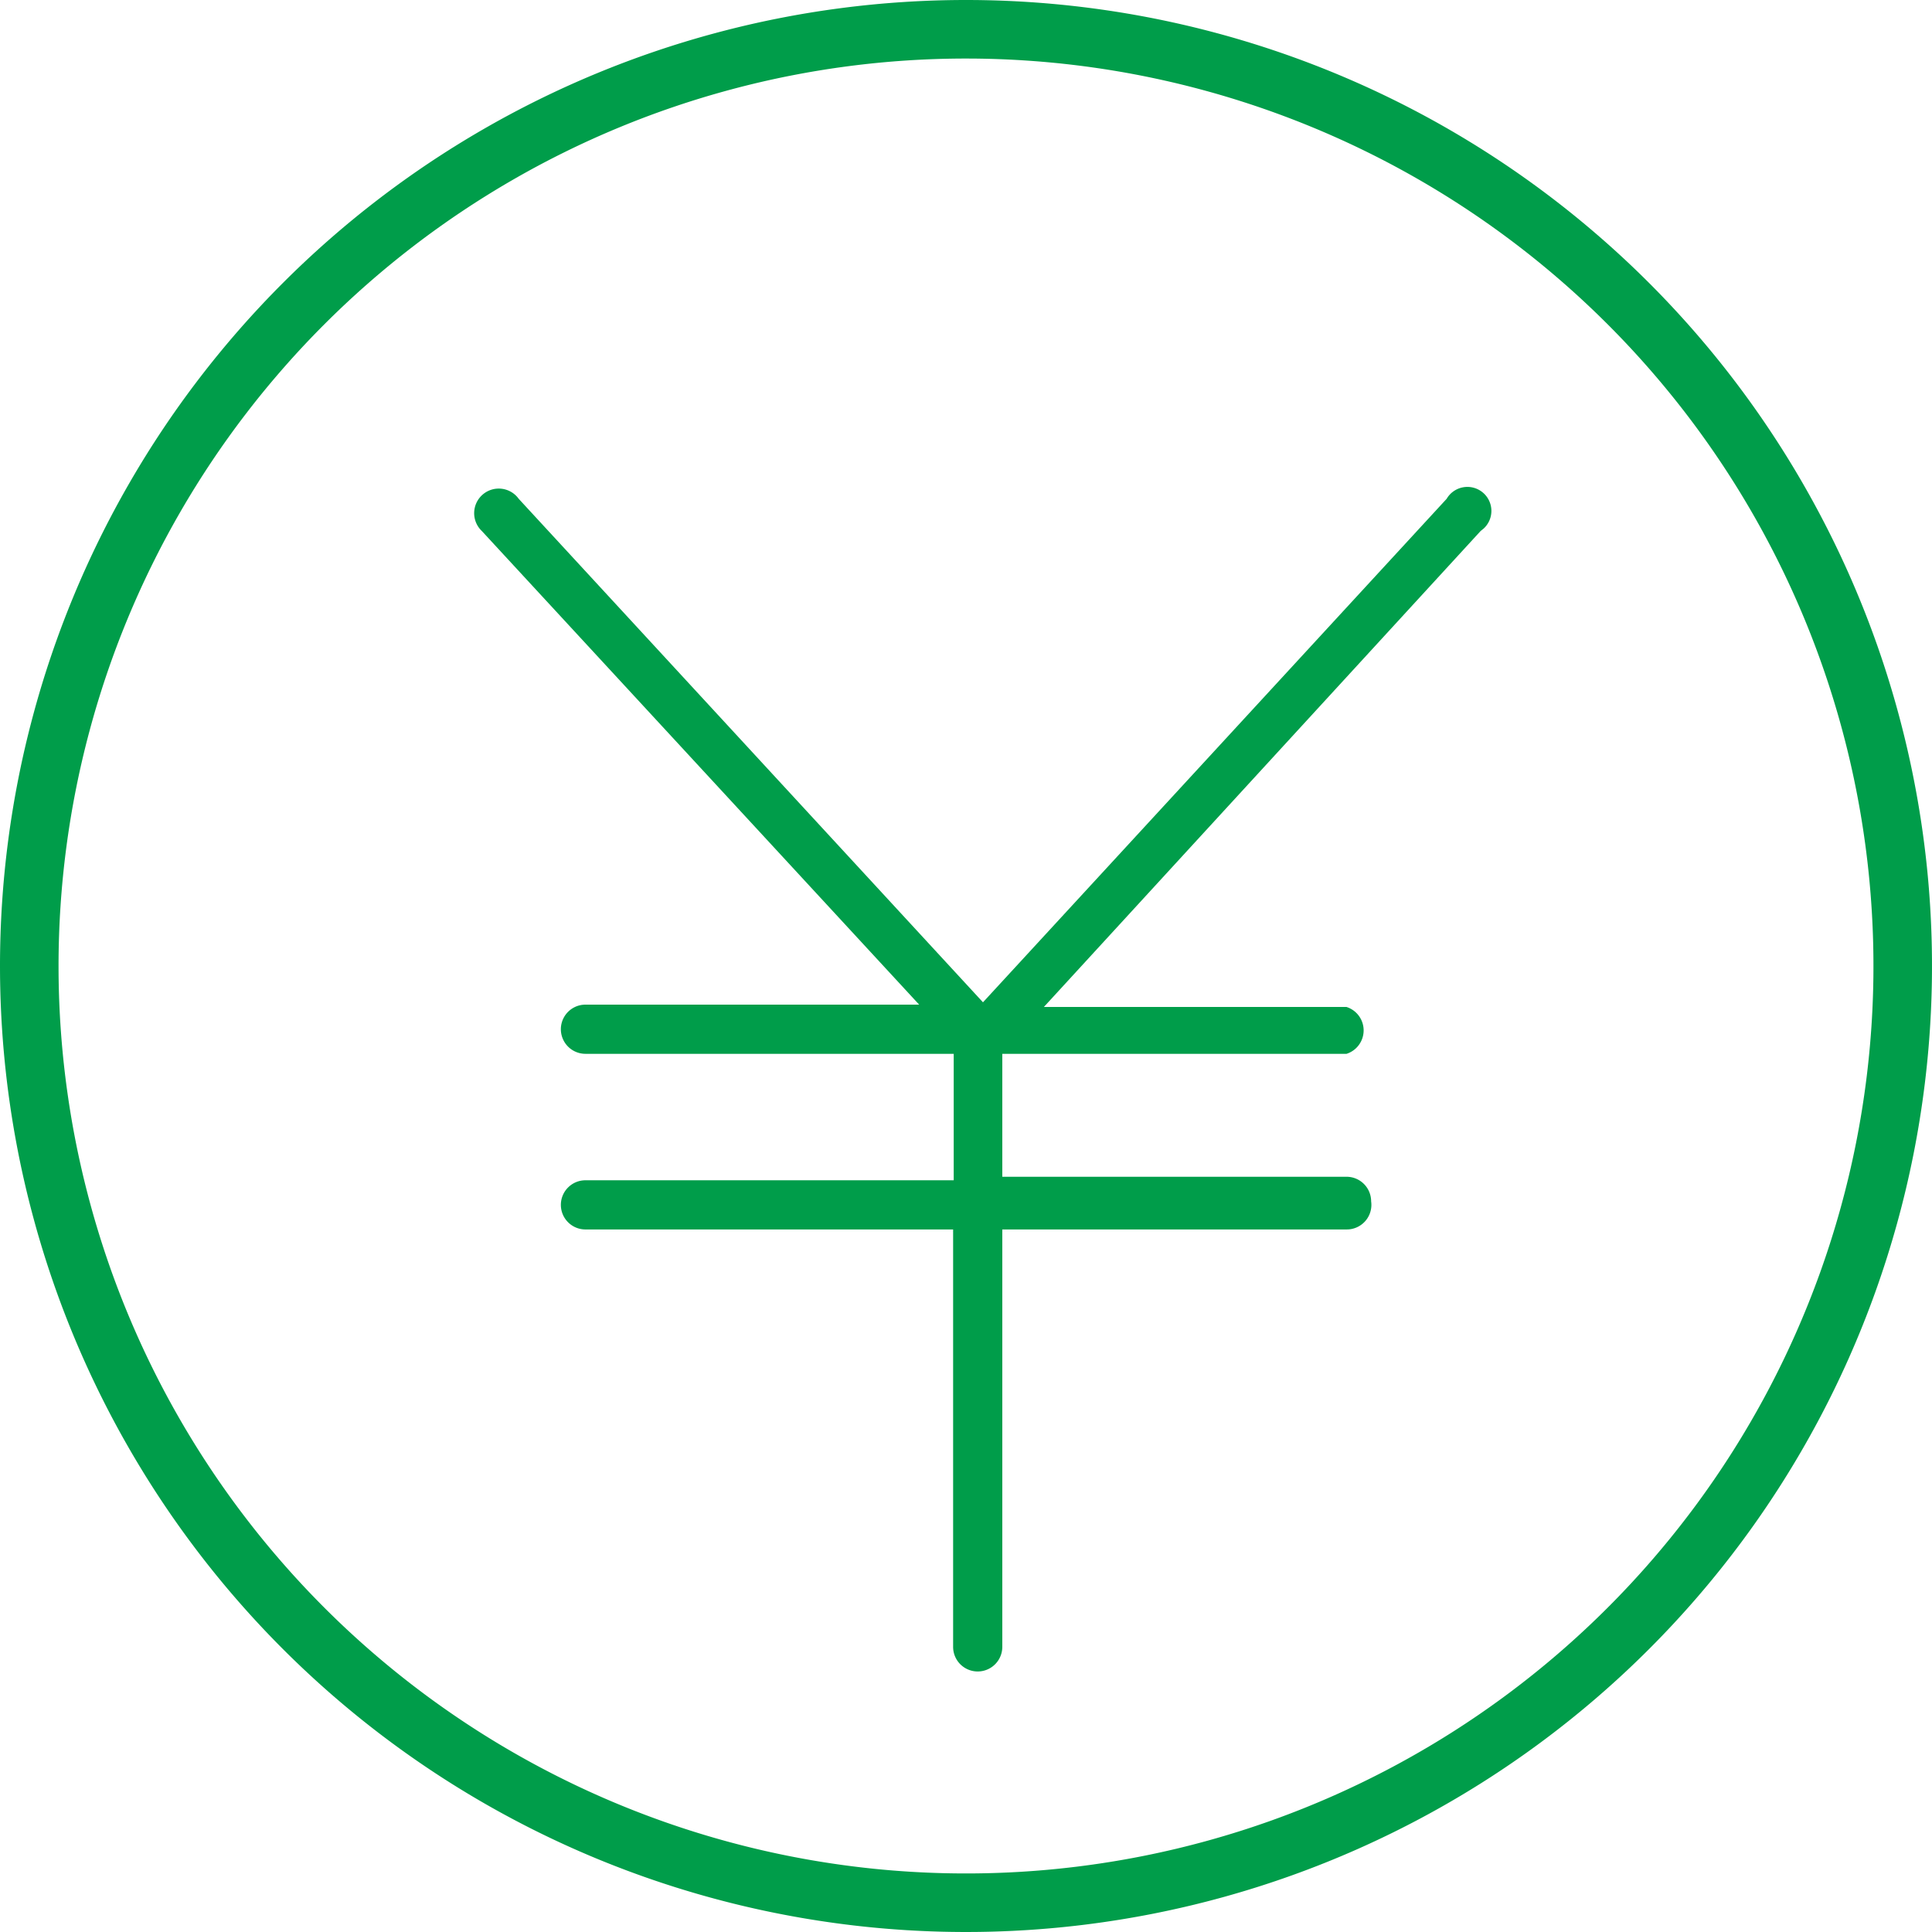
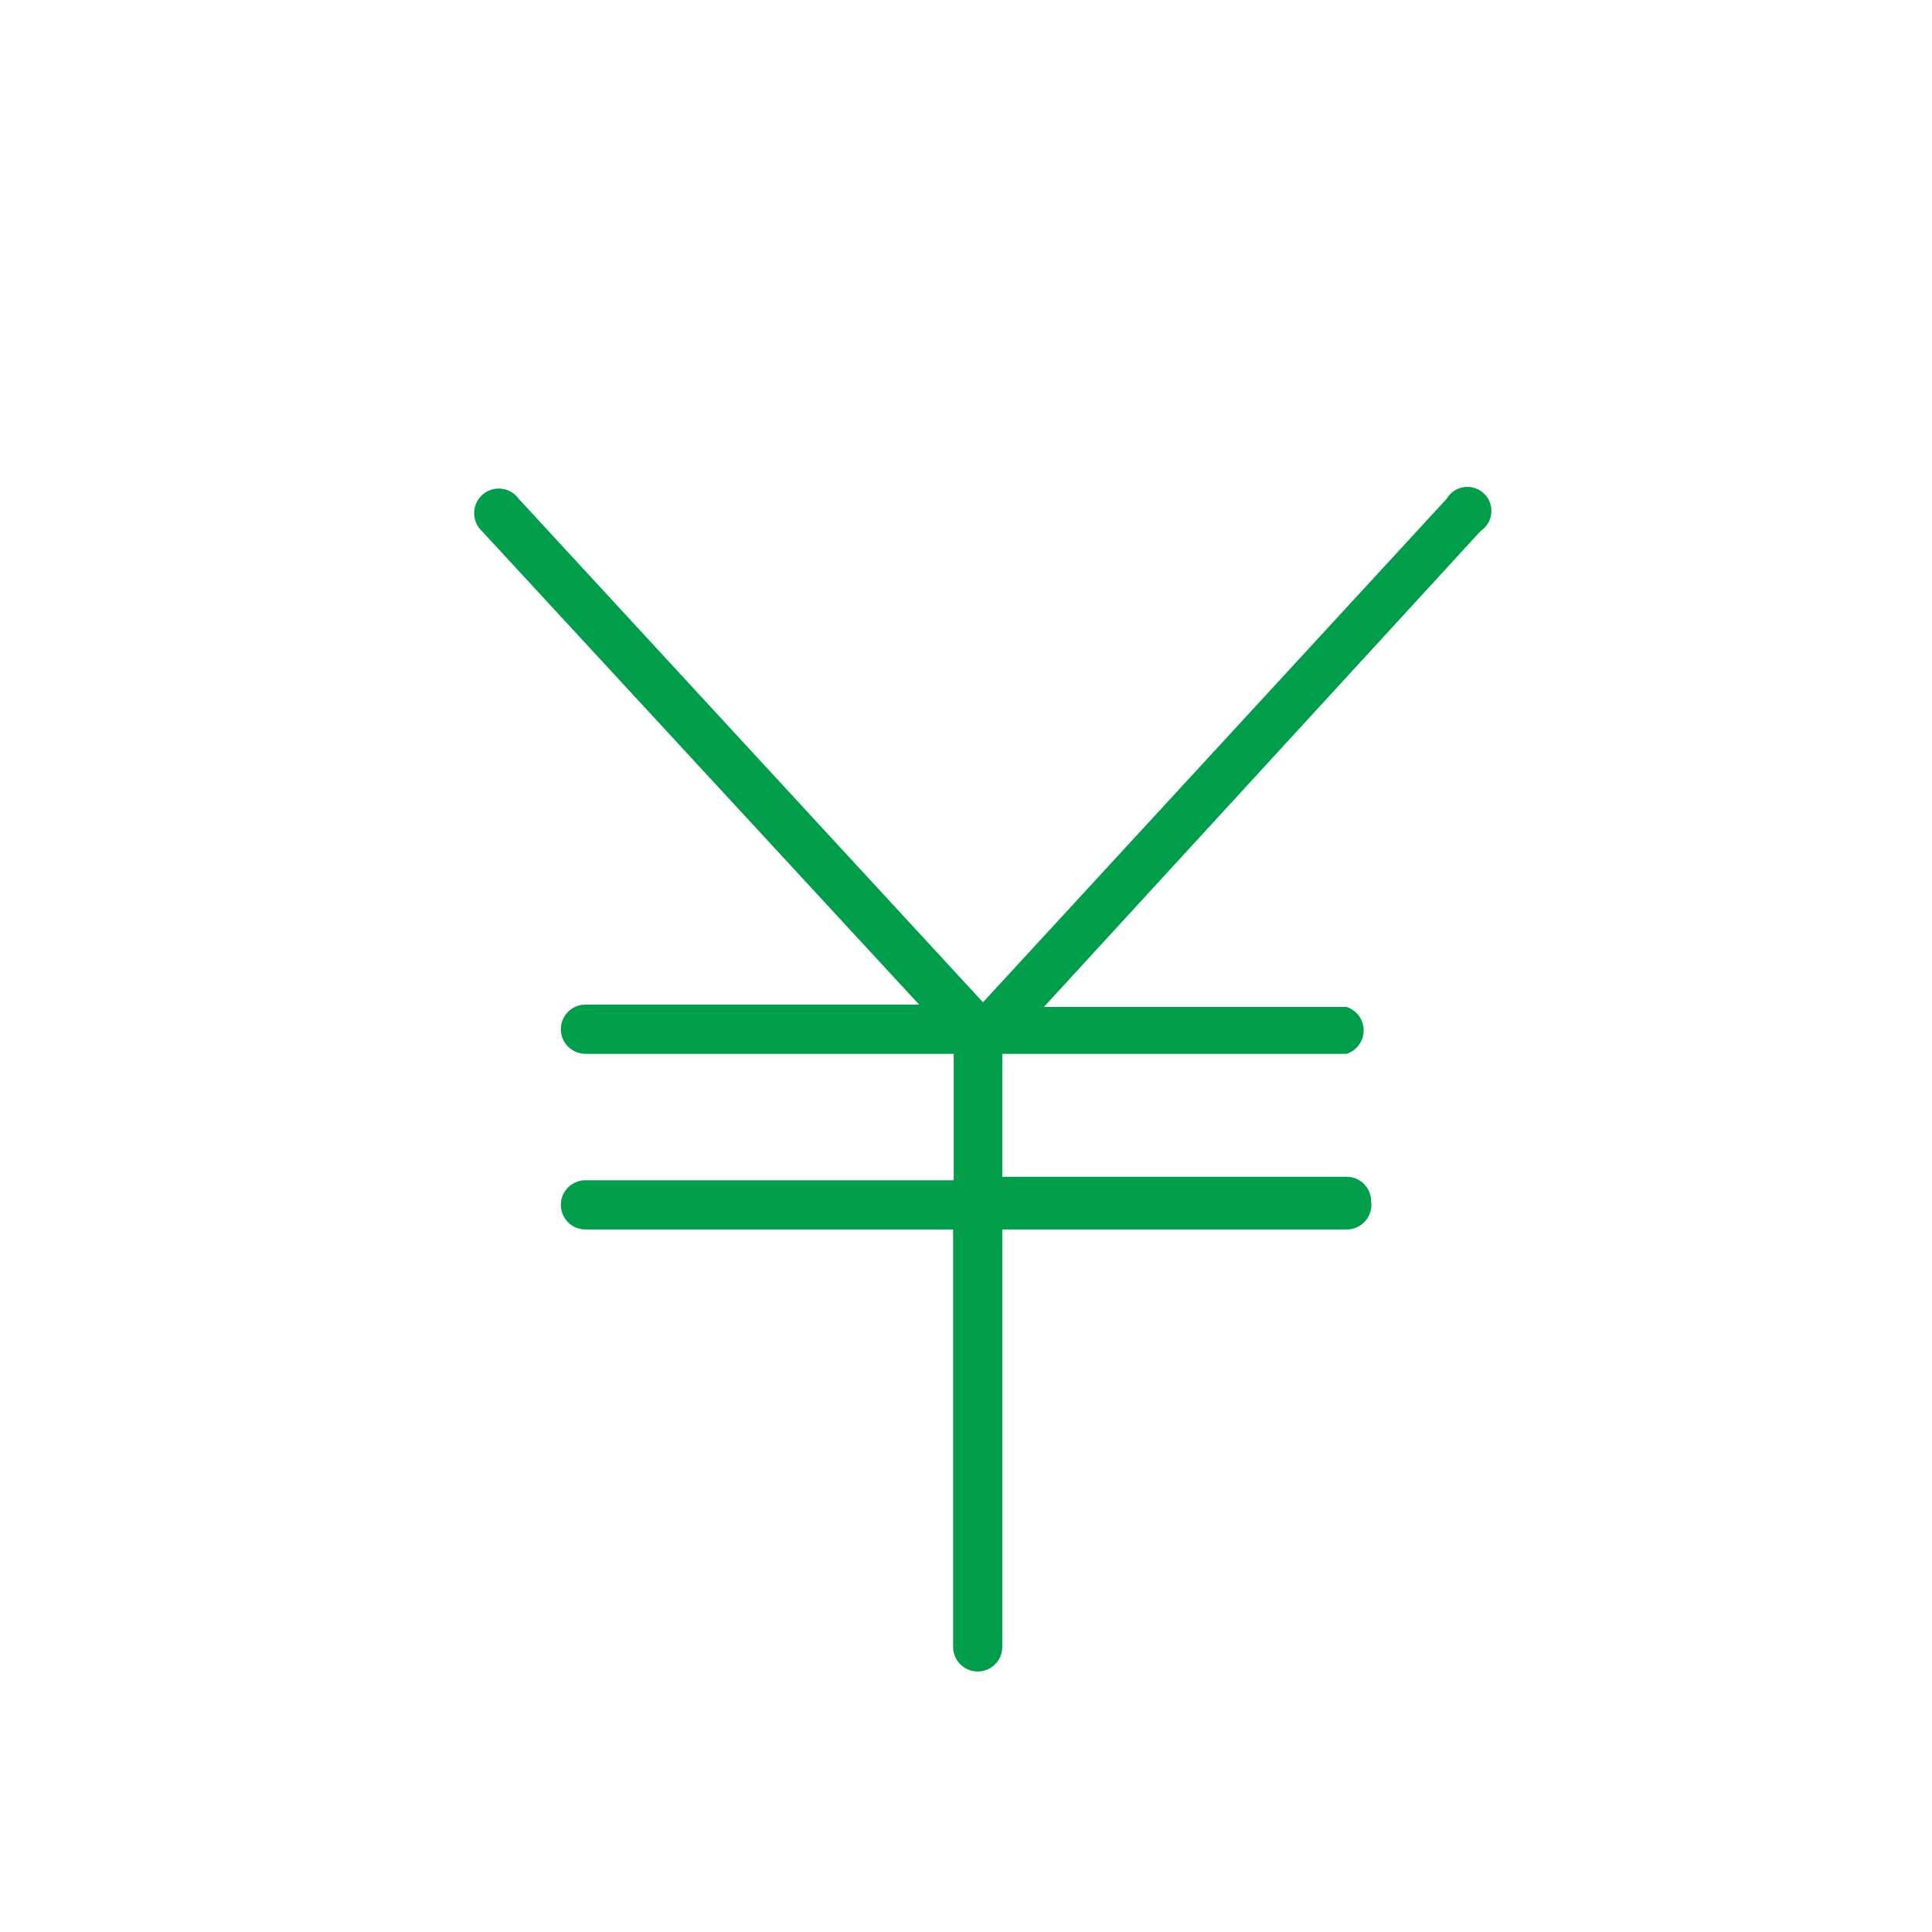
<svg xmlns="http://www.w3.org/2000/svg" width="33" height="33" viewBox="0 0 33 33">
  <defs>
    <style>.cls-1{fill:none;stroke:#009d4a;stroke-linecap:round;stroke-linejoin:round;}.cls-2{fill:#009d4a;}</style>
  </defs>
  <g id="rate">
-     <path id="Path1" class="cls-1" d="M.5,16.5a16,16,0,1,0,16-16h0a16,16,0,0,0-16,16Z" />
    <path id="Path2" class="cls-2" d="M25.29,9.07,17.83,17.2H23A.42.42,0,0,1,23,18H17.12v2.1H23a.42.42,0,0,1,.42.42A.42.42,0,0,1,23,21H17.12v7.13a.42.42,0,0,1-.84,0V21H10a.42.42,0,0,1-.42-.42.42.42,0,0,1,.42-.42h6.29V18H10a.42.42,0,0,1,0-.84h5.7L8.23,9.07a.42.42,0,1,1,.63-.55l7.93,8.6,7.92-8.6a.41.41,0,1,1,.63.51s0,0,0,0Z" />
  </g>
</svg>